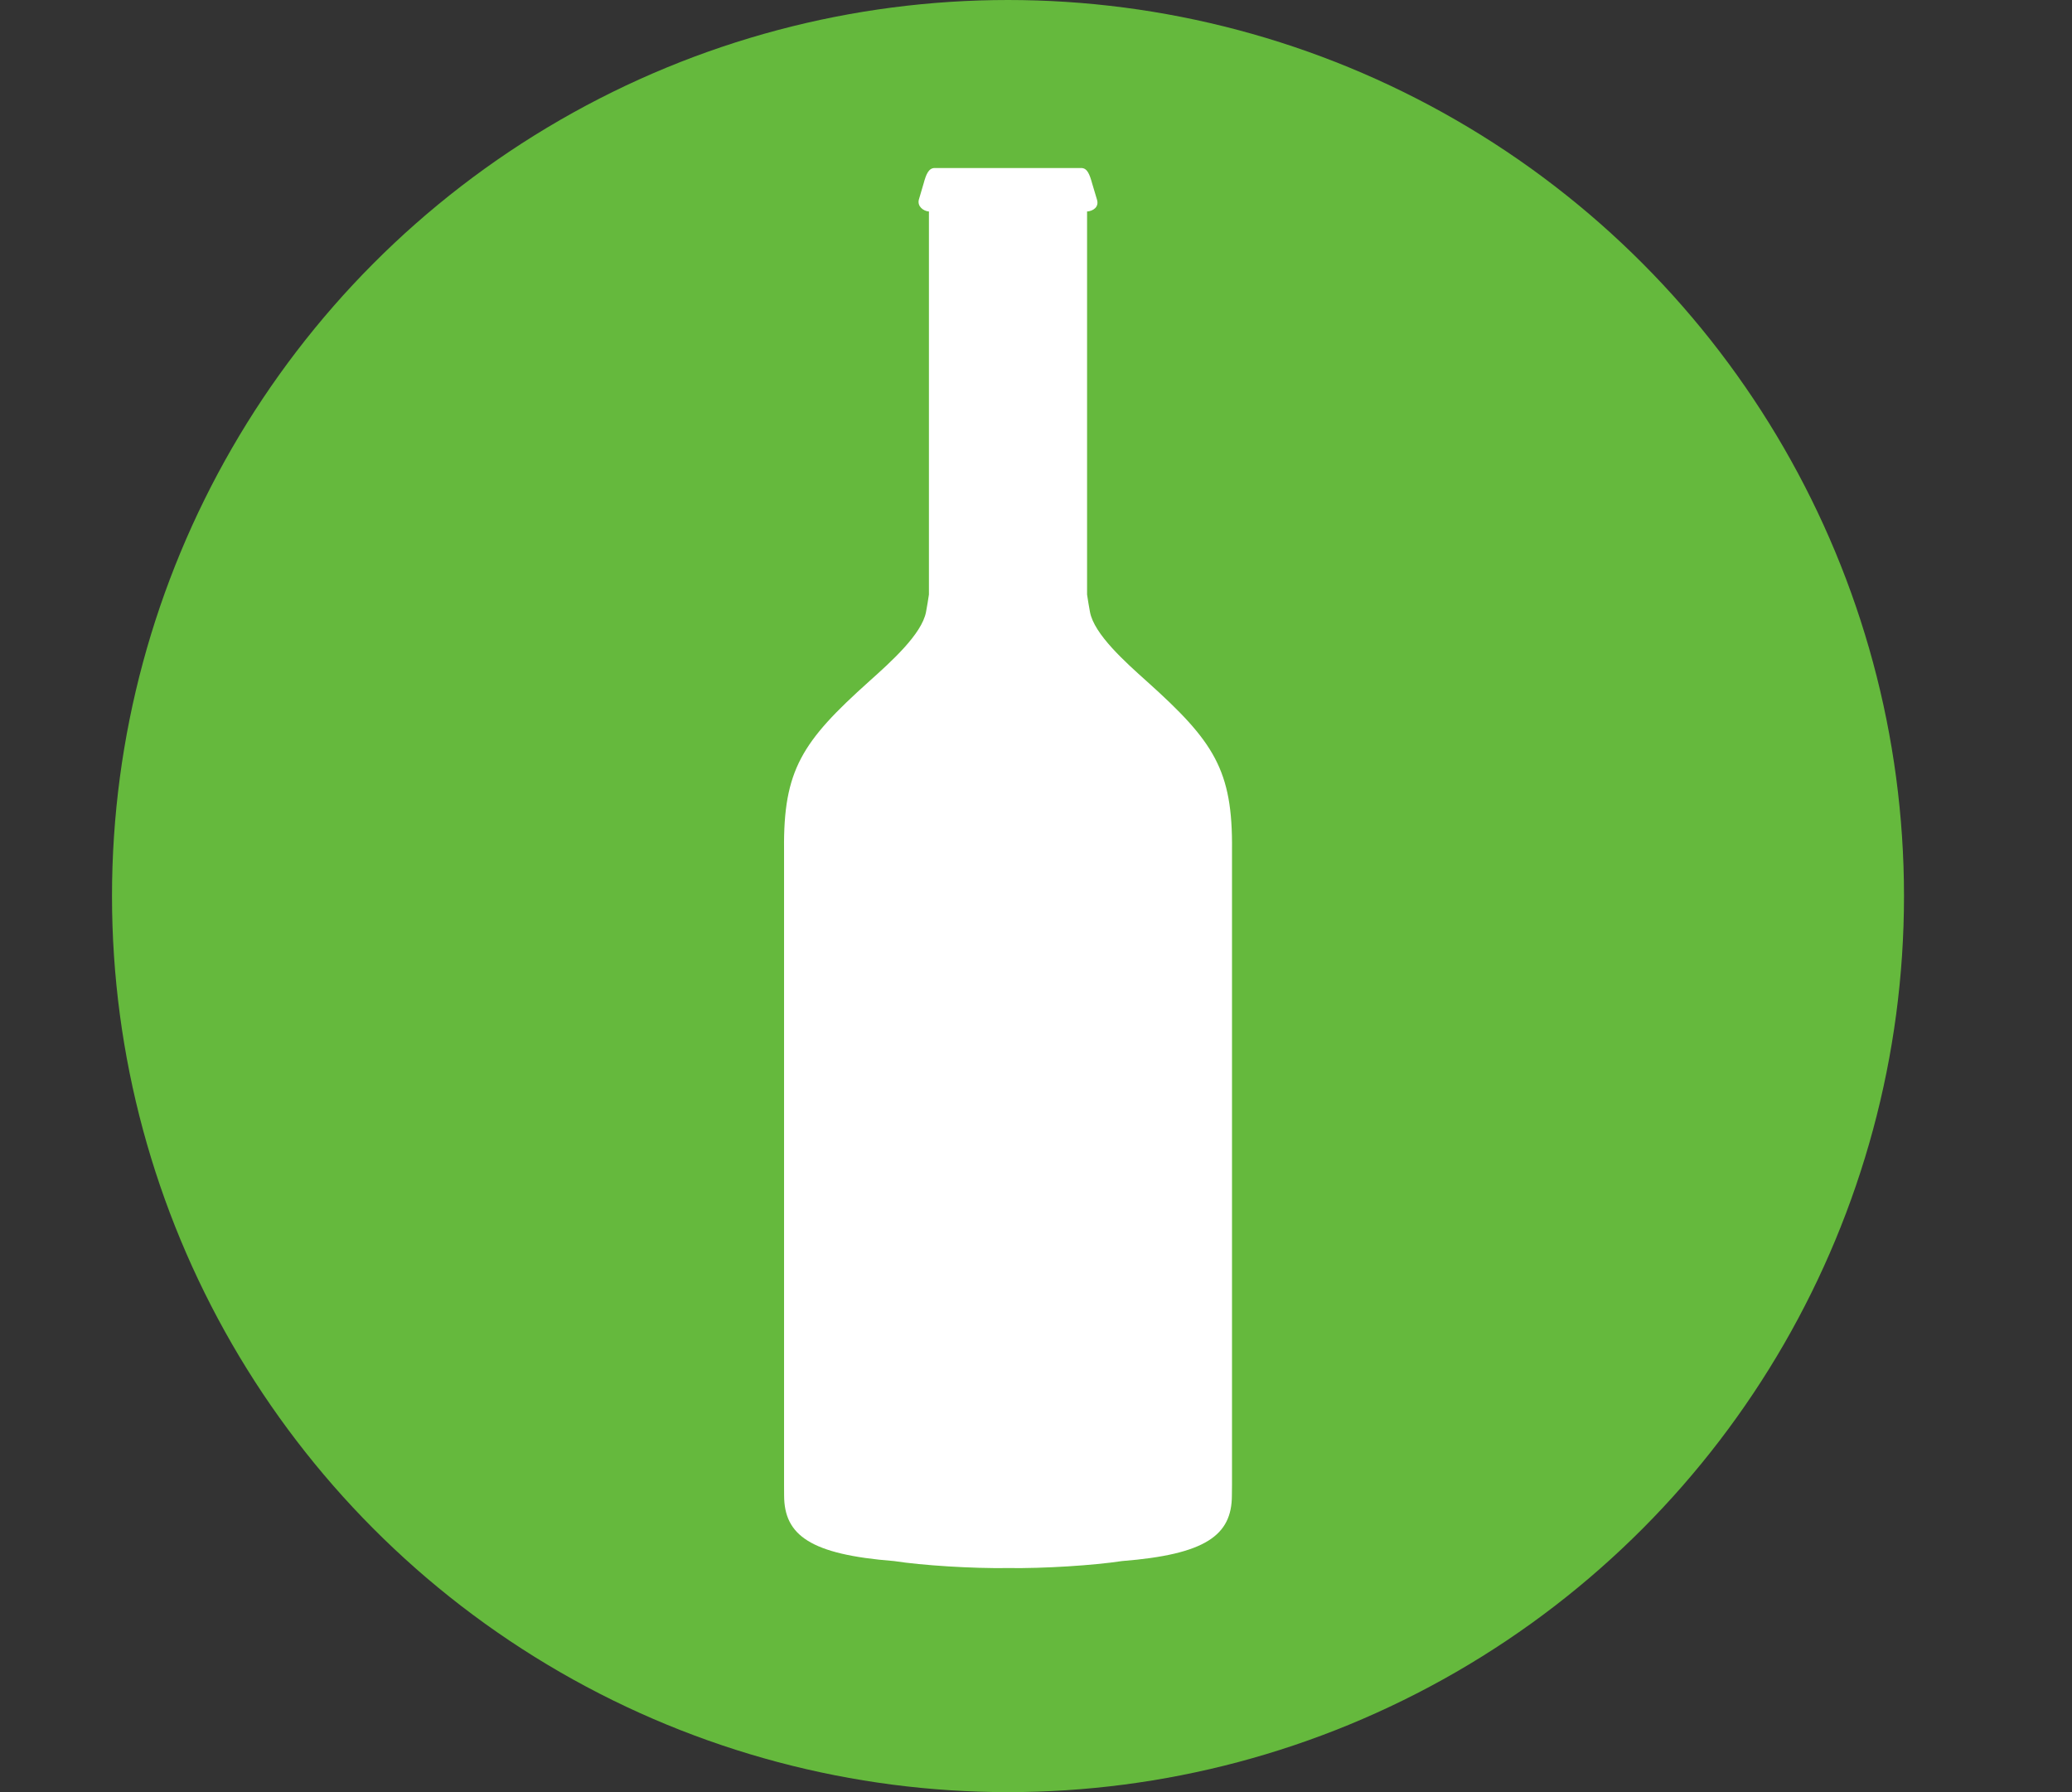
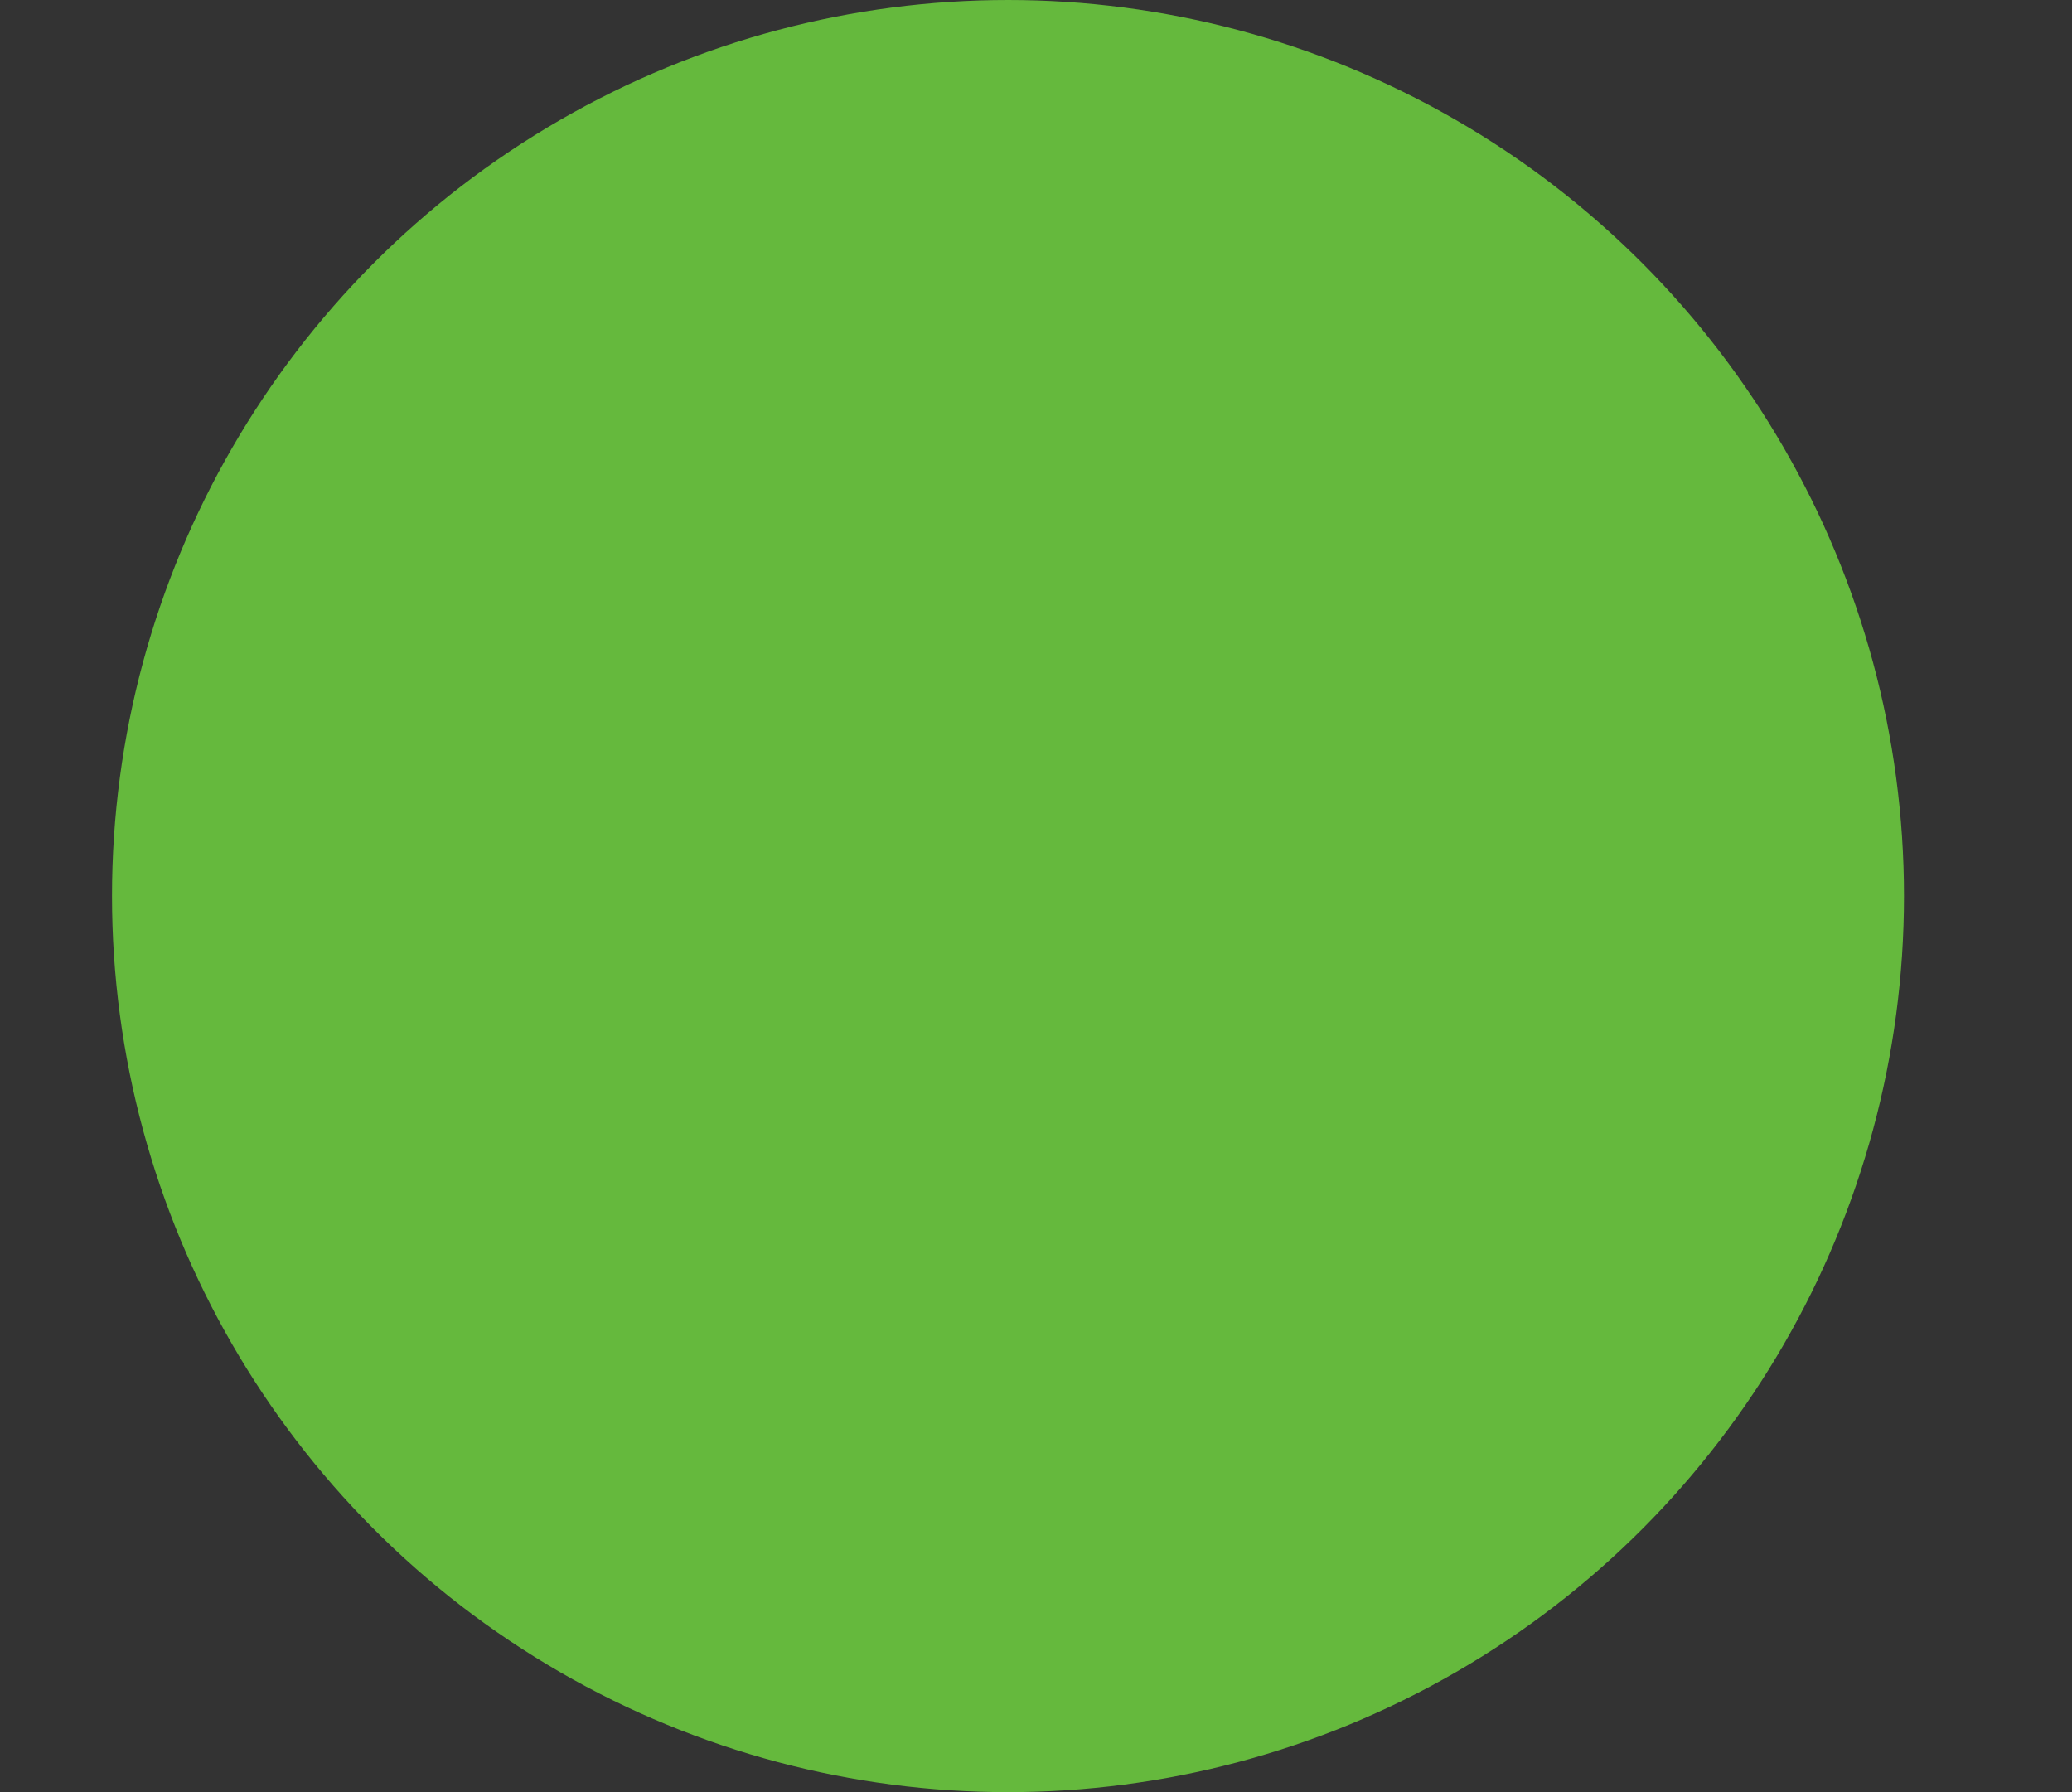
<svg xmlns="http://www.w3.org/2000/svg" width="37" height="32" viewBox="0 0 37 32" fill="none">
  <rect x="0" y="0" width="37" height="32" fill="#333333" stroke="none" />
  <circle cx="18" cy="16" r="16" fill="#65B93D" />
  <g clip-path="url(#clip0_396_729)">
-     <path fill-rule="evenodd" clip-rule="evenodd" d="M15.522 12.165C15.905 11.822 16.461 11.325 16.536 10.928C16.555 10.824 16.573 10.721 16.588 10.616V3.799C16.588 3.792 16.588 3.784 16.589 3.777C16.485 3.768 16.378 3.683 16.408 3.565L16.492 3.28C16.536 3.117 16.581 3 16.691 3H19.306C19.415 3 19.456 3.107 19.504 3.28L19.589 3.565C19.63 3.7 19.516 3.769 19.411 3.777C19.412 3.784 19.412 3.792 19.412 3.799V10.616C19.427 10.72 19.445 10.824 19.464 10.928C19.538 11.325 20.095 11.822 20.478 12.165C21.679 13.241 22.014 13.75 22 15.174V26.512C22 26.541 21.998 26.678 21.998 26.703C21.997 27.413 21.53 27.756 20.036 27.874C19.529 27.951 18.648 28.008 18 27.999C17.353 28.008 16.471 27.952 15.965 27.874C14.47 27.756 14.003 27.413 14.002 26.703C14.002 26.678 14.001 26.541 14.001 26.512V15.174C13.986 13.75 14.321 13.241 15.522 12.165Z" fill="white" />
-   </g>
+     </g>
  <defs>
    <clipPath id="clip0_396_729">
-       <rect width="8" height="25" fill="white" transform="matrix(-1 0 0 1 22 3)" />
-     </clipPath>
+       </clipPath>
  </defs>
</svg>